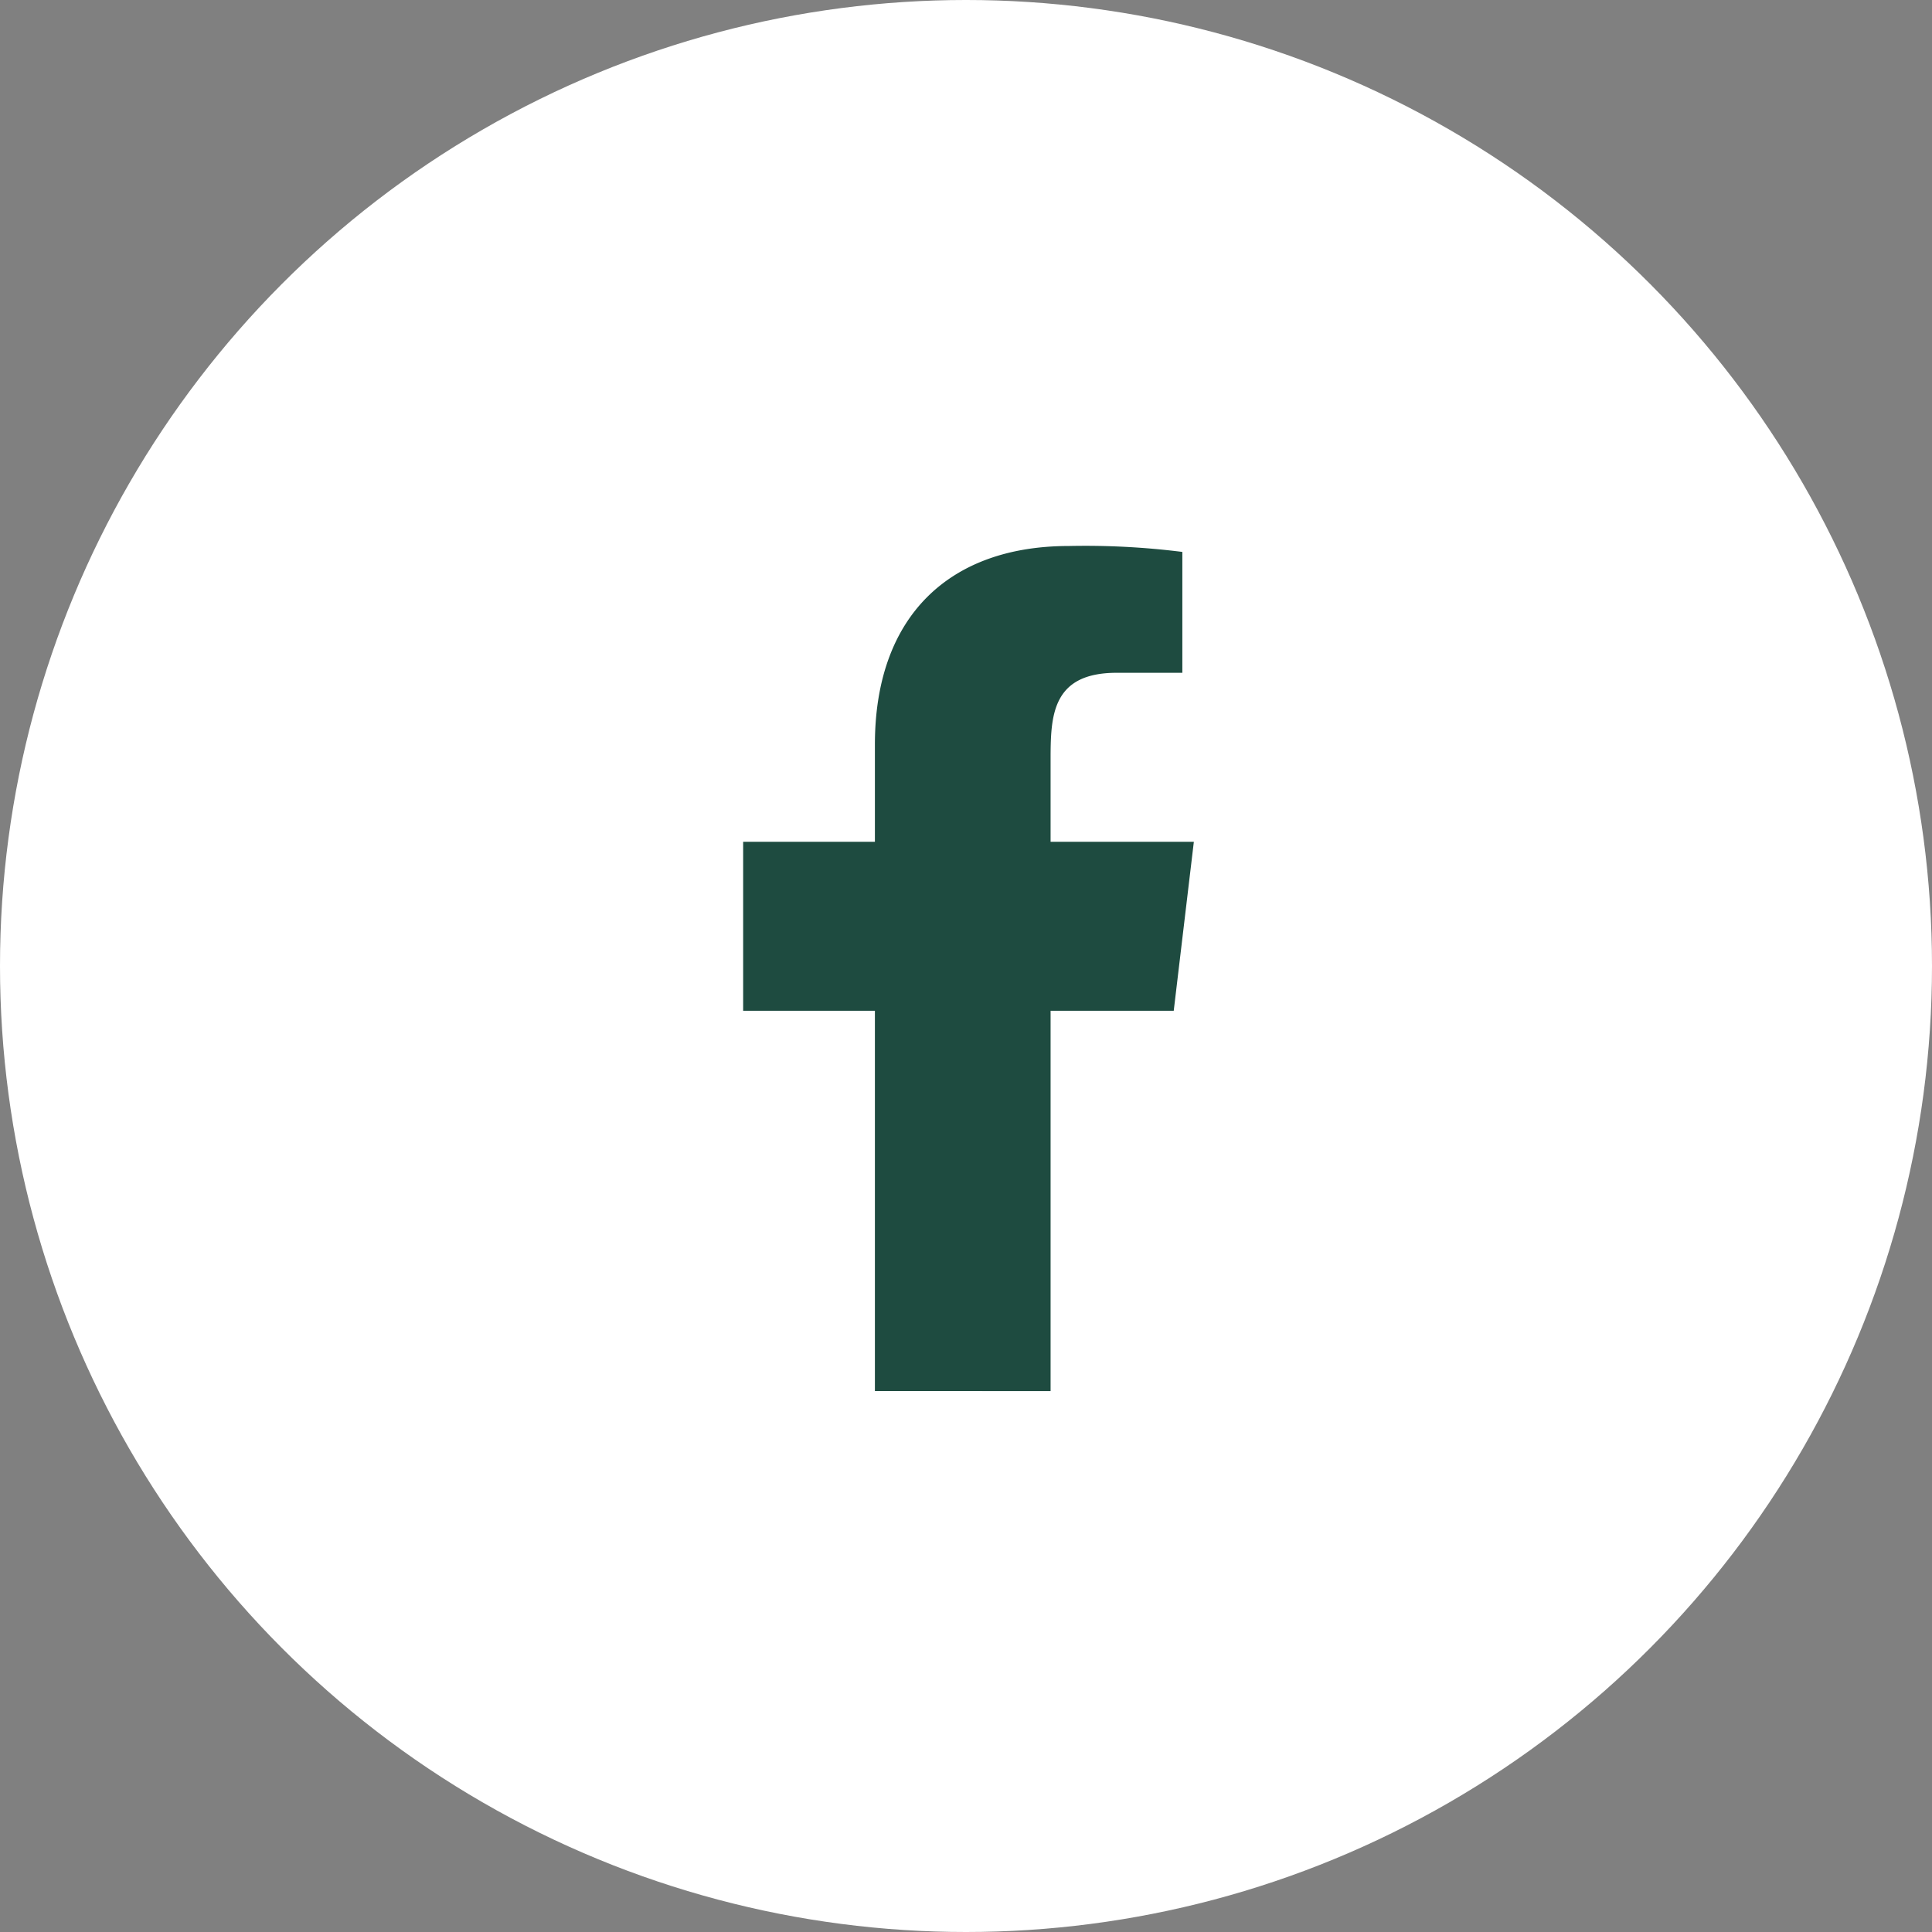
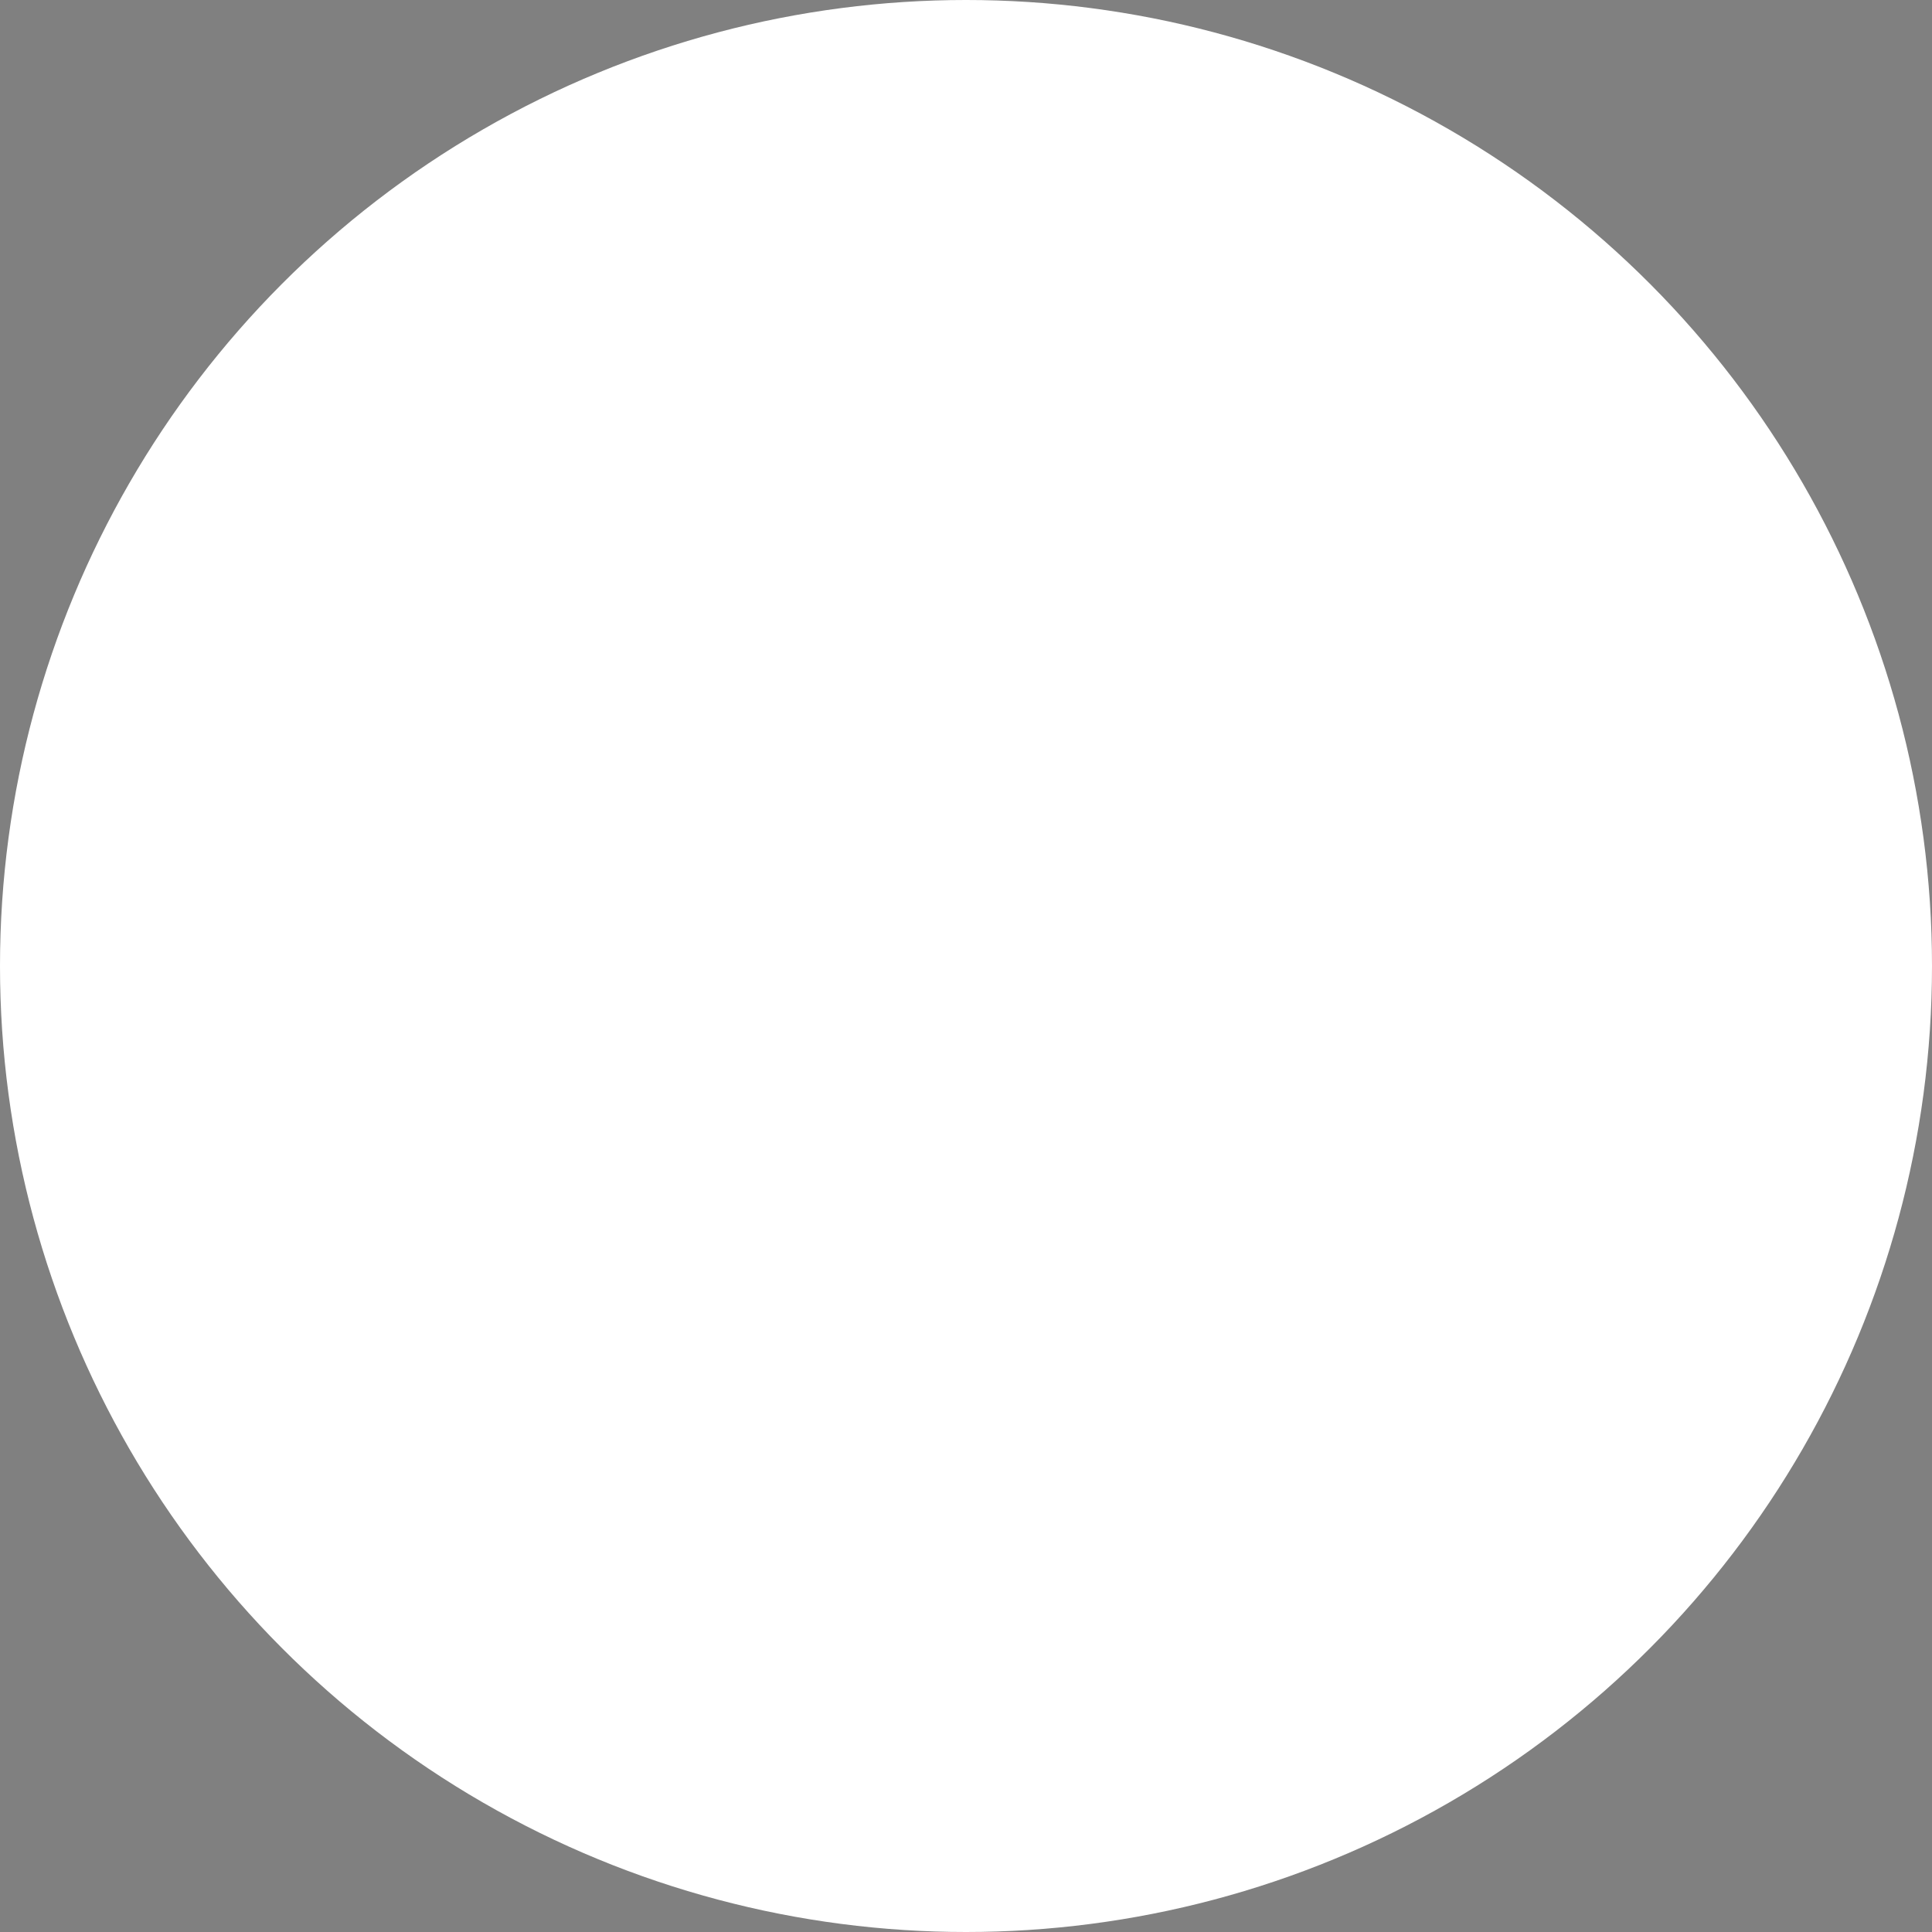
<svg xmlns="http://www.w3.org/2000/svg" width="46" height="46" viewBox="0 0 46 46">
  <rect x="0" y="0" width="46" height="46" fill="#808080" stroke="none" />
  <g id="Group_786" data-name="Group 786" transform="translate(-430 -1567)">
    <circle id="Ellipse_73" data-name="Ellipse 73" cx="23" cy="23" r="23" transform="translate(430 1567)" fill="#fff" />
-     <path id="facebook" d="M7.32,20.121V11.066h2.932l.479-4.024H7.32V5.083c0-1.036.028-2.064,1.573-2.064h1.564V.141A18.441,18.441,0,0,0,7.754,0C4.915,0,3.137,1.667,3.137,4.728V7.042H0v4.024H3.137v9.054Z" transform="translate(447.694 1580)" fill="#1e4b40" />
  </g>
</svg>